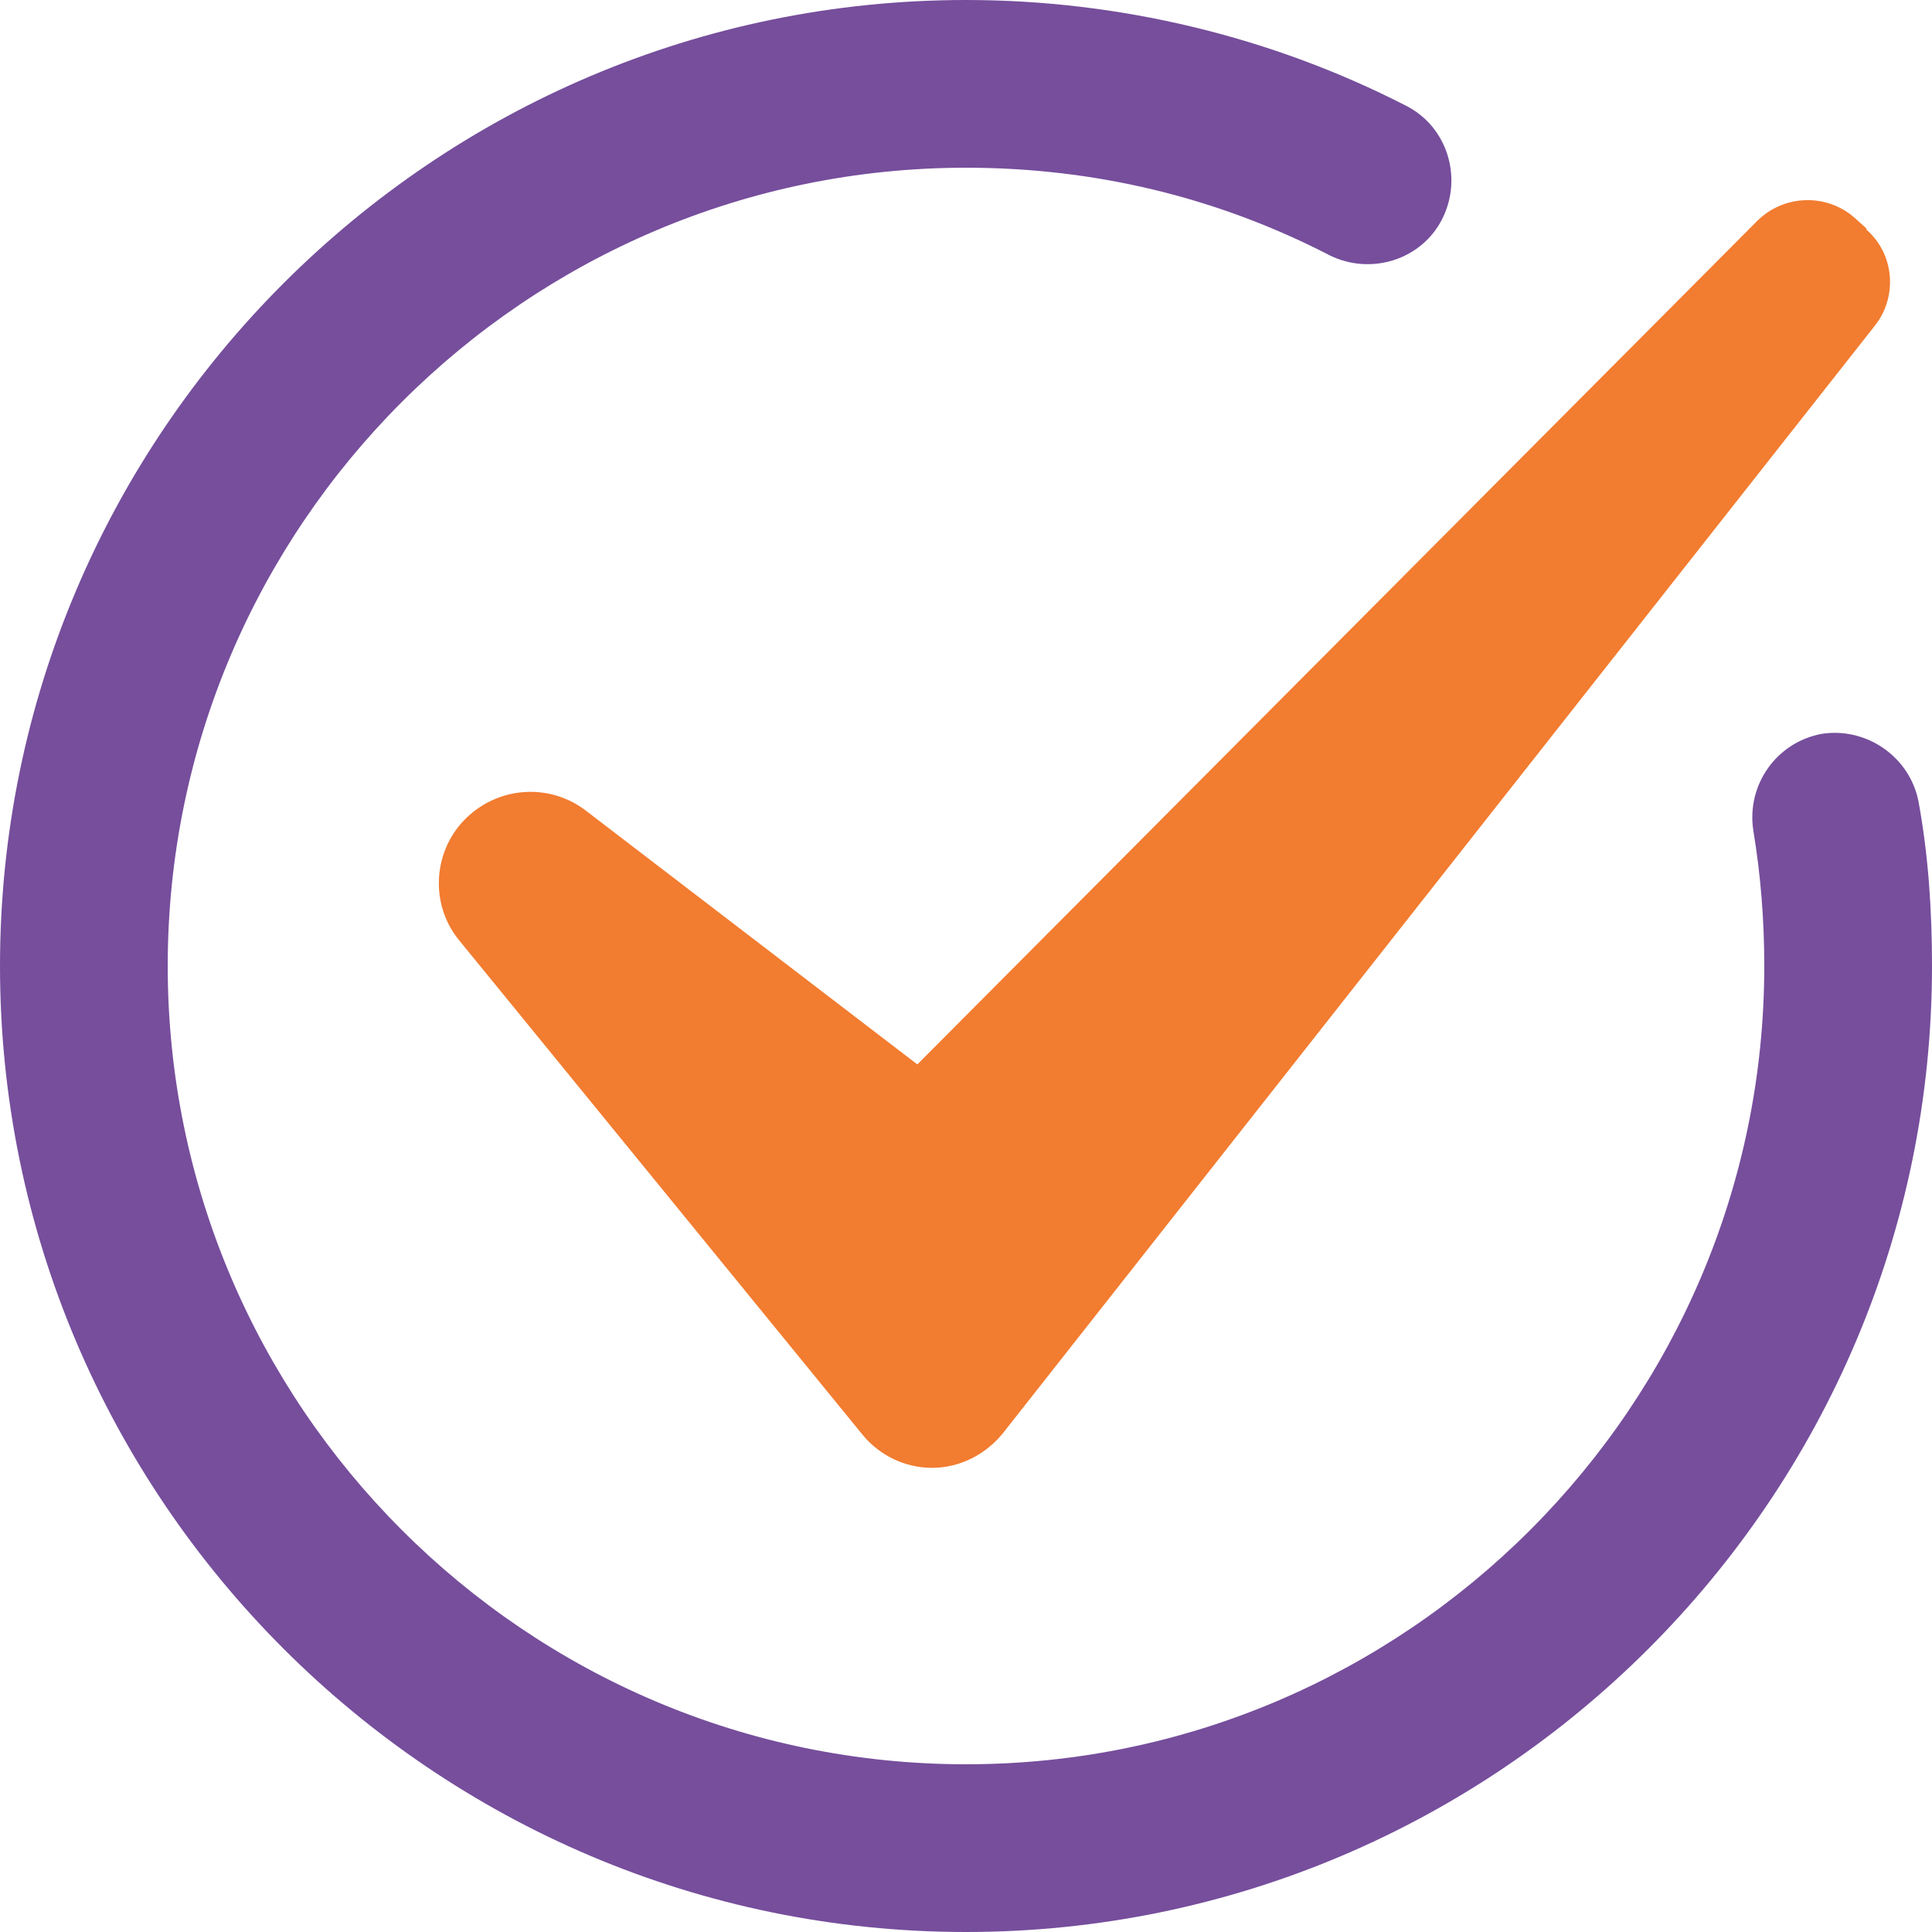
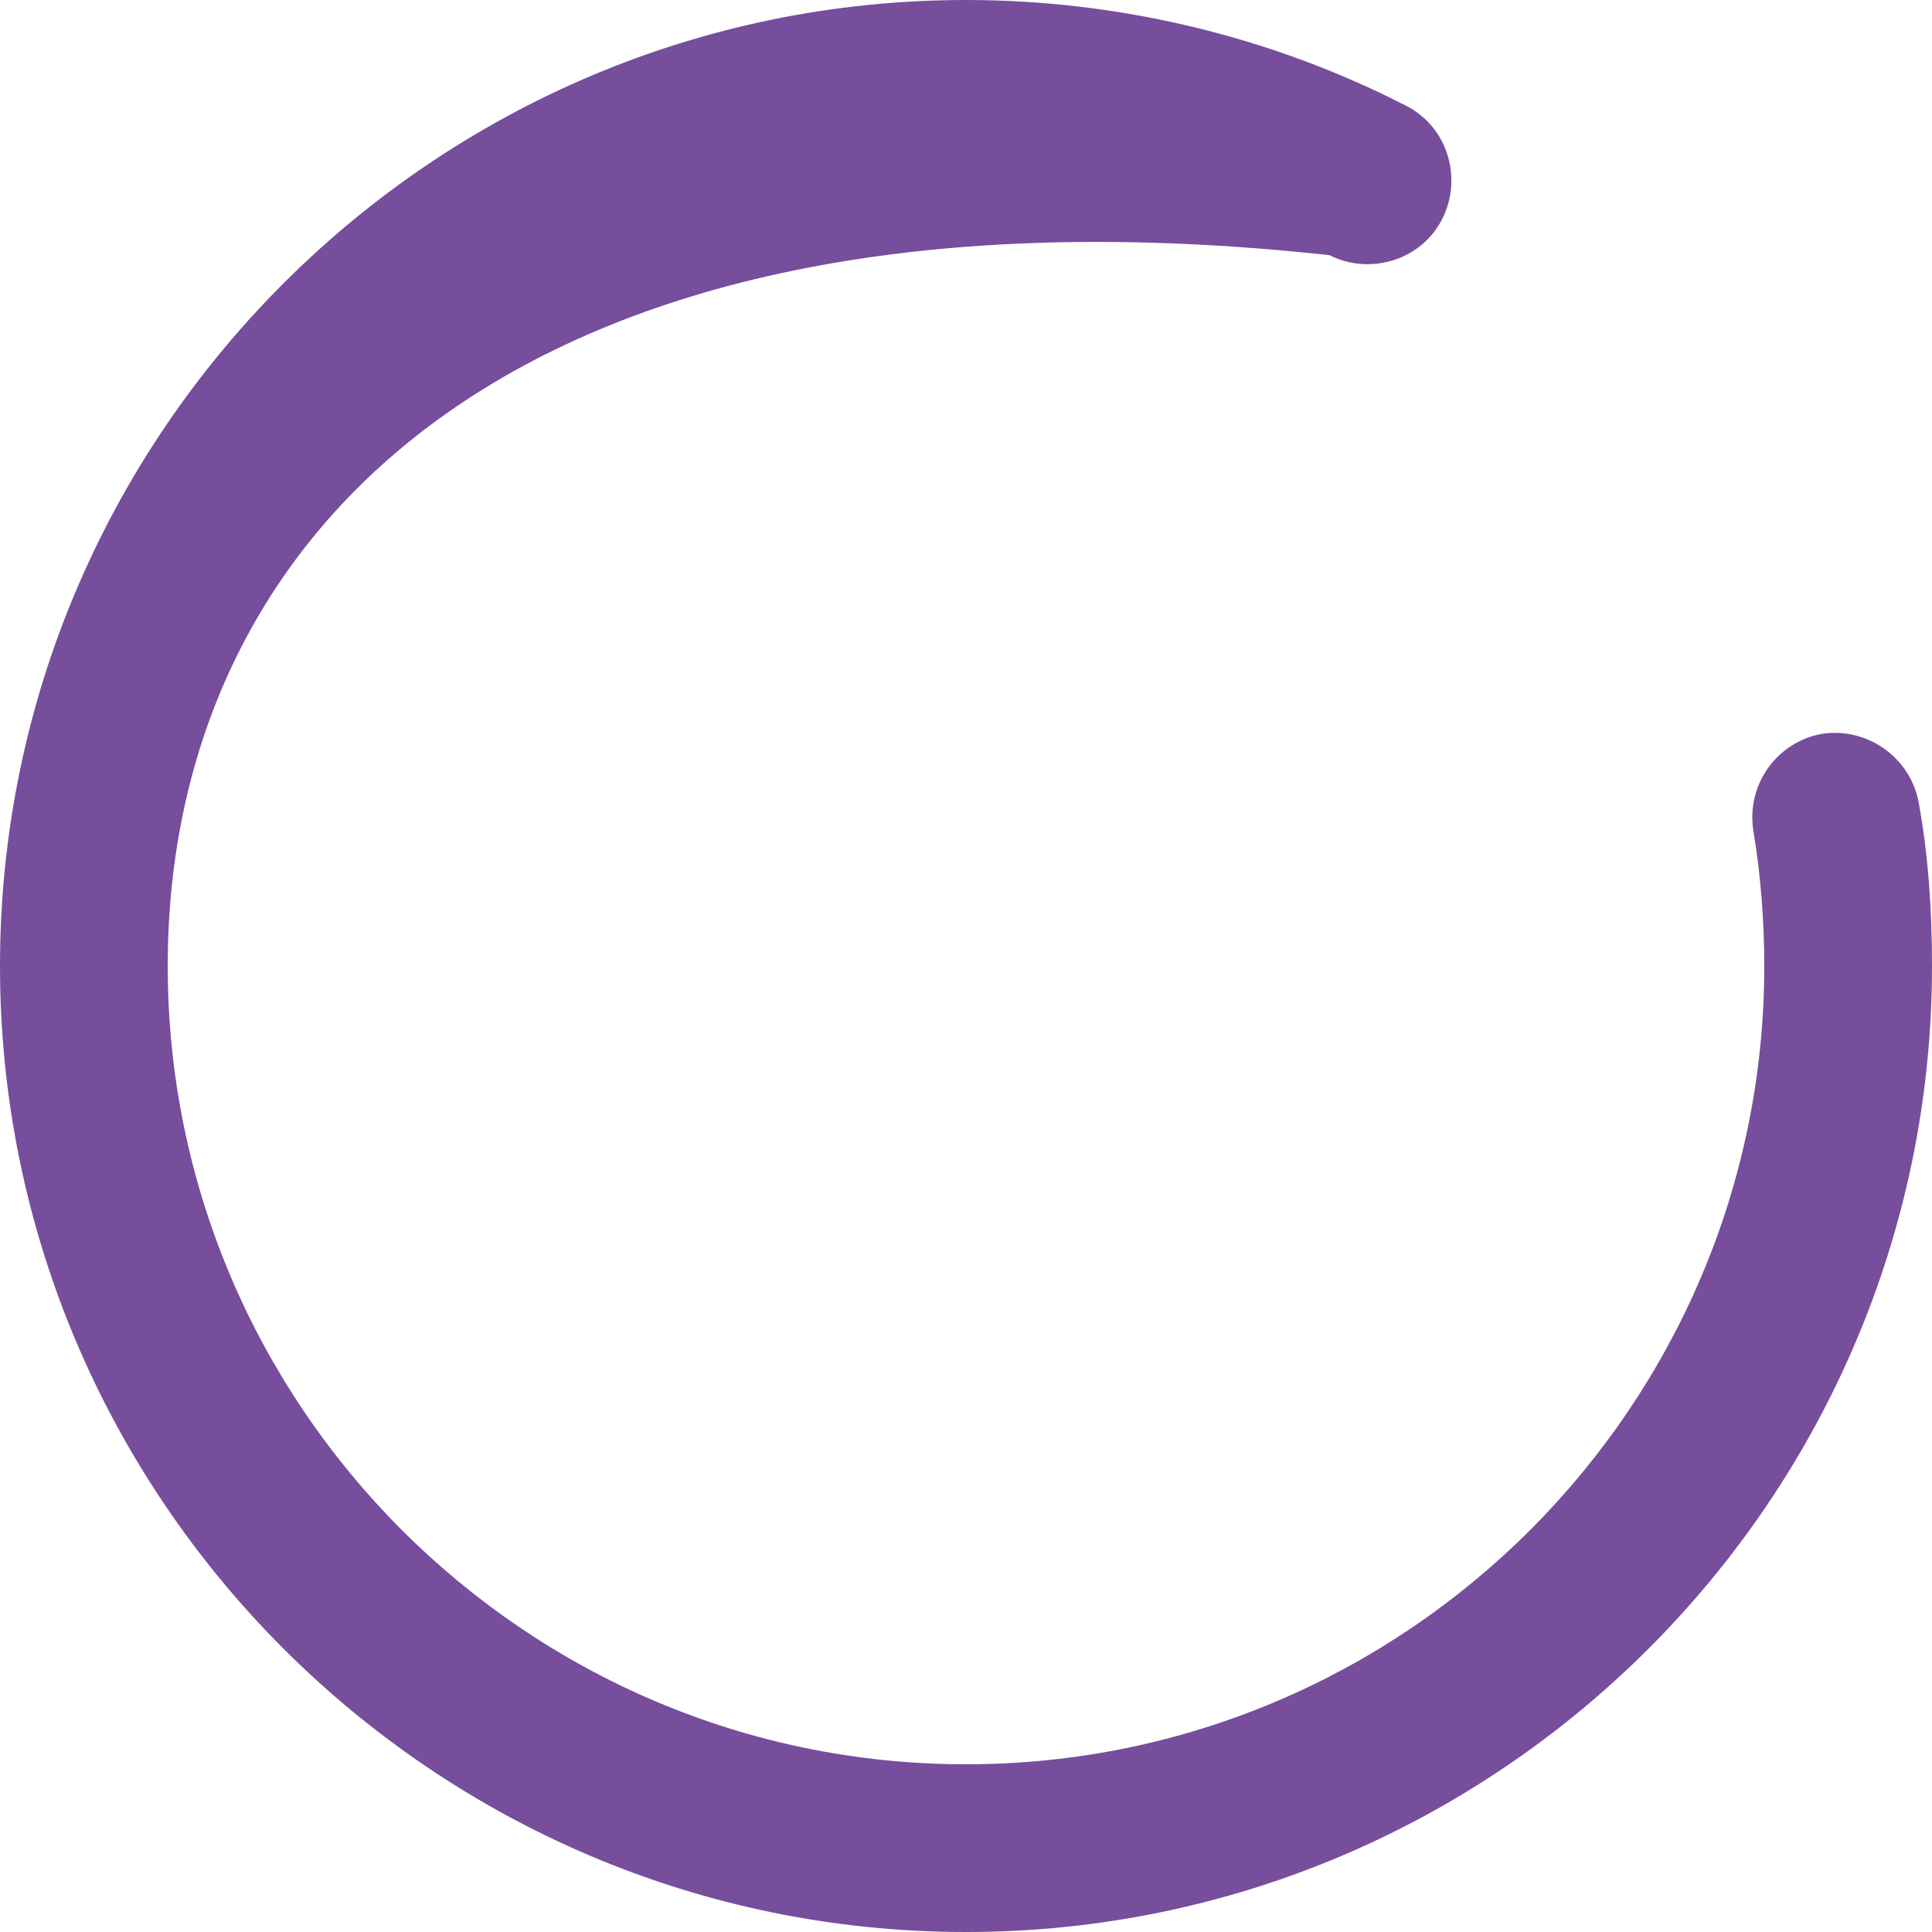
<svg xmlns="http://www.w3.org/2000/svg" width="16" height="16" viewBox="0 0 16 16" fill="none">
  <g clip-path="url(#clip0_7_542)">
-     <path d="M15.457 1.892L15.356 1.801C15.124 1.6 14.772 1.61 14.551 1.831L7.597 8.815L4.85 6.712C4.548 6.481 4.116 6.511 3.844 6.792C3.582 7.064 3.562 7.497 3.804 7.789L7.145 11.884C7.286 12.055 7.497 12.156 7.718 12.156C7.95 12.156 8.161 12.045 8.302 11.874L15.527 2.697C15.718 2.455 15.688 2.103 15.457 1.902V1.892Z" fill="#F27C30" />
-     <path d="M8 16C3.592 16 0 12.408 0 8C0 3.592 3.592 0 8 0C9.268 0 10.526 0.302 11.643 0.875C11.985 1.047 12.116 1.469 11.945 1.811C11.774 2.153 11.351 2.284 11.009 2.113C10.073 1.63 9.057 1.389 8 1.389C4.357 1.389 1.389 4.357 1.389 8C1.389 11.643 4.357 14.611 8 14.611C11.643 14.611 14.611 11.643 14.611 8C14.611 7.618 14.581 7.245 14.521 6.883C14.46 6.501 14.712 6.148 15.084 6.078C15.457 6.018 15.819 6.269 15.889 6.642C15.97 7.084 16 7.537 16 8C16 12.408 12.408 16 8 16Z" fill="#764E9C" />
+     <path d="M8 16C3.592 16 0 12.408 0 8C0 3.592 3.592 0 8 0C9.268 0 10.526 0.302 11.643 0.875C11.985 1.047 12.116 1.469 11.945 1.811C11.774 2.153 11.351 2.284 11.009 2.113C4.357 1.389 1.389 4.357 1.389 8C1.389 11.643 4.357 14.611 8 14.611C11.643 14.611 14.611 11.643 14.611 8C14.611 7.618 14.581 7.245 14.521 6.883C14.46 6.501 14.712 6.148 15.084 6.078C15.457 6.018 15.819 6.269 15.889 6.642C15.97 7.084 16 7.537 16 8C16 12.408 12.408 16 8 16Z" fill="#764E9C" />
  </g>
  <defs>
    <clipPath id="clip0_7_542">
      <rect width="16" height="16" fill="white" />
    </clipPath>
  </defs>
</svg>